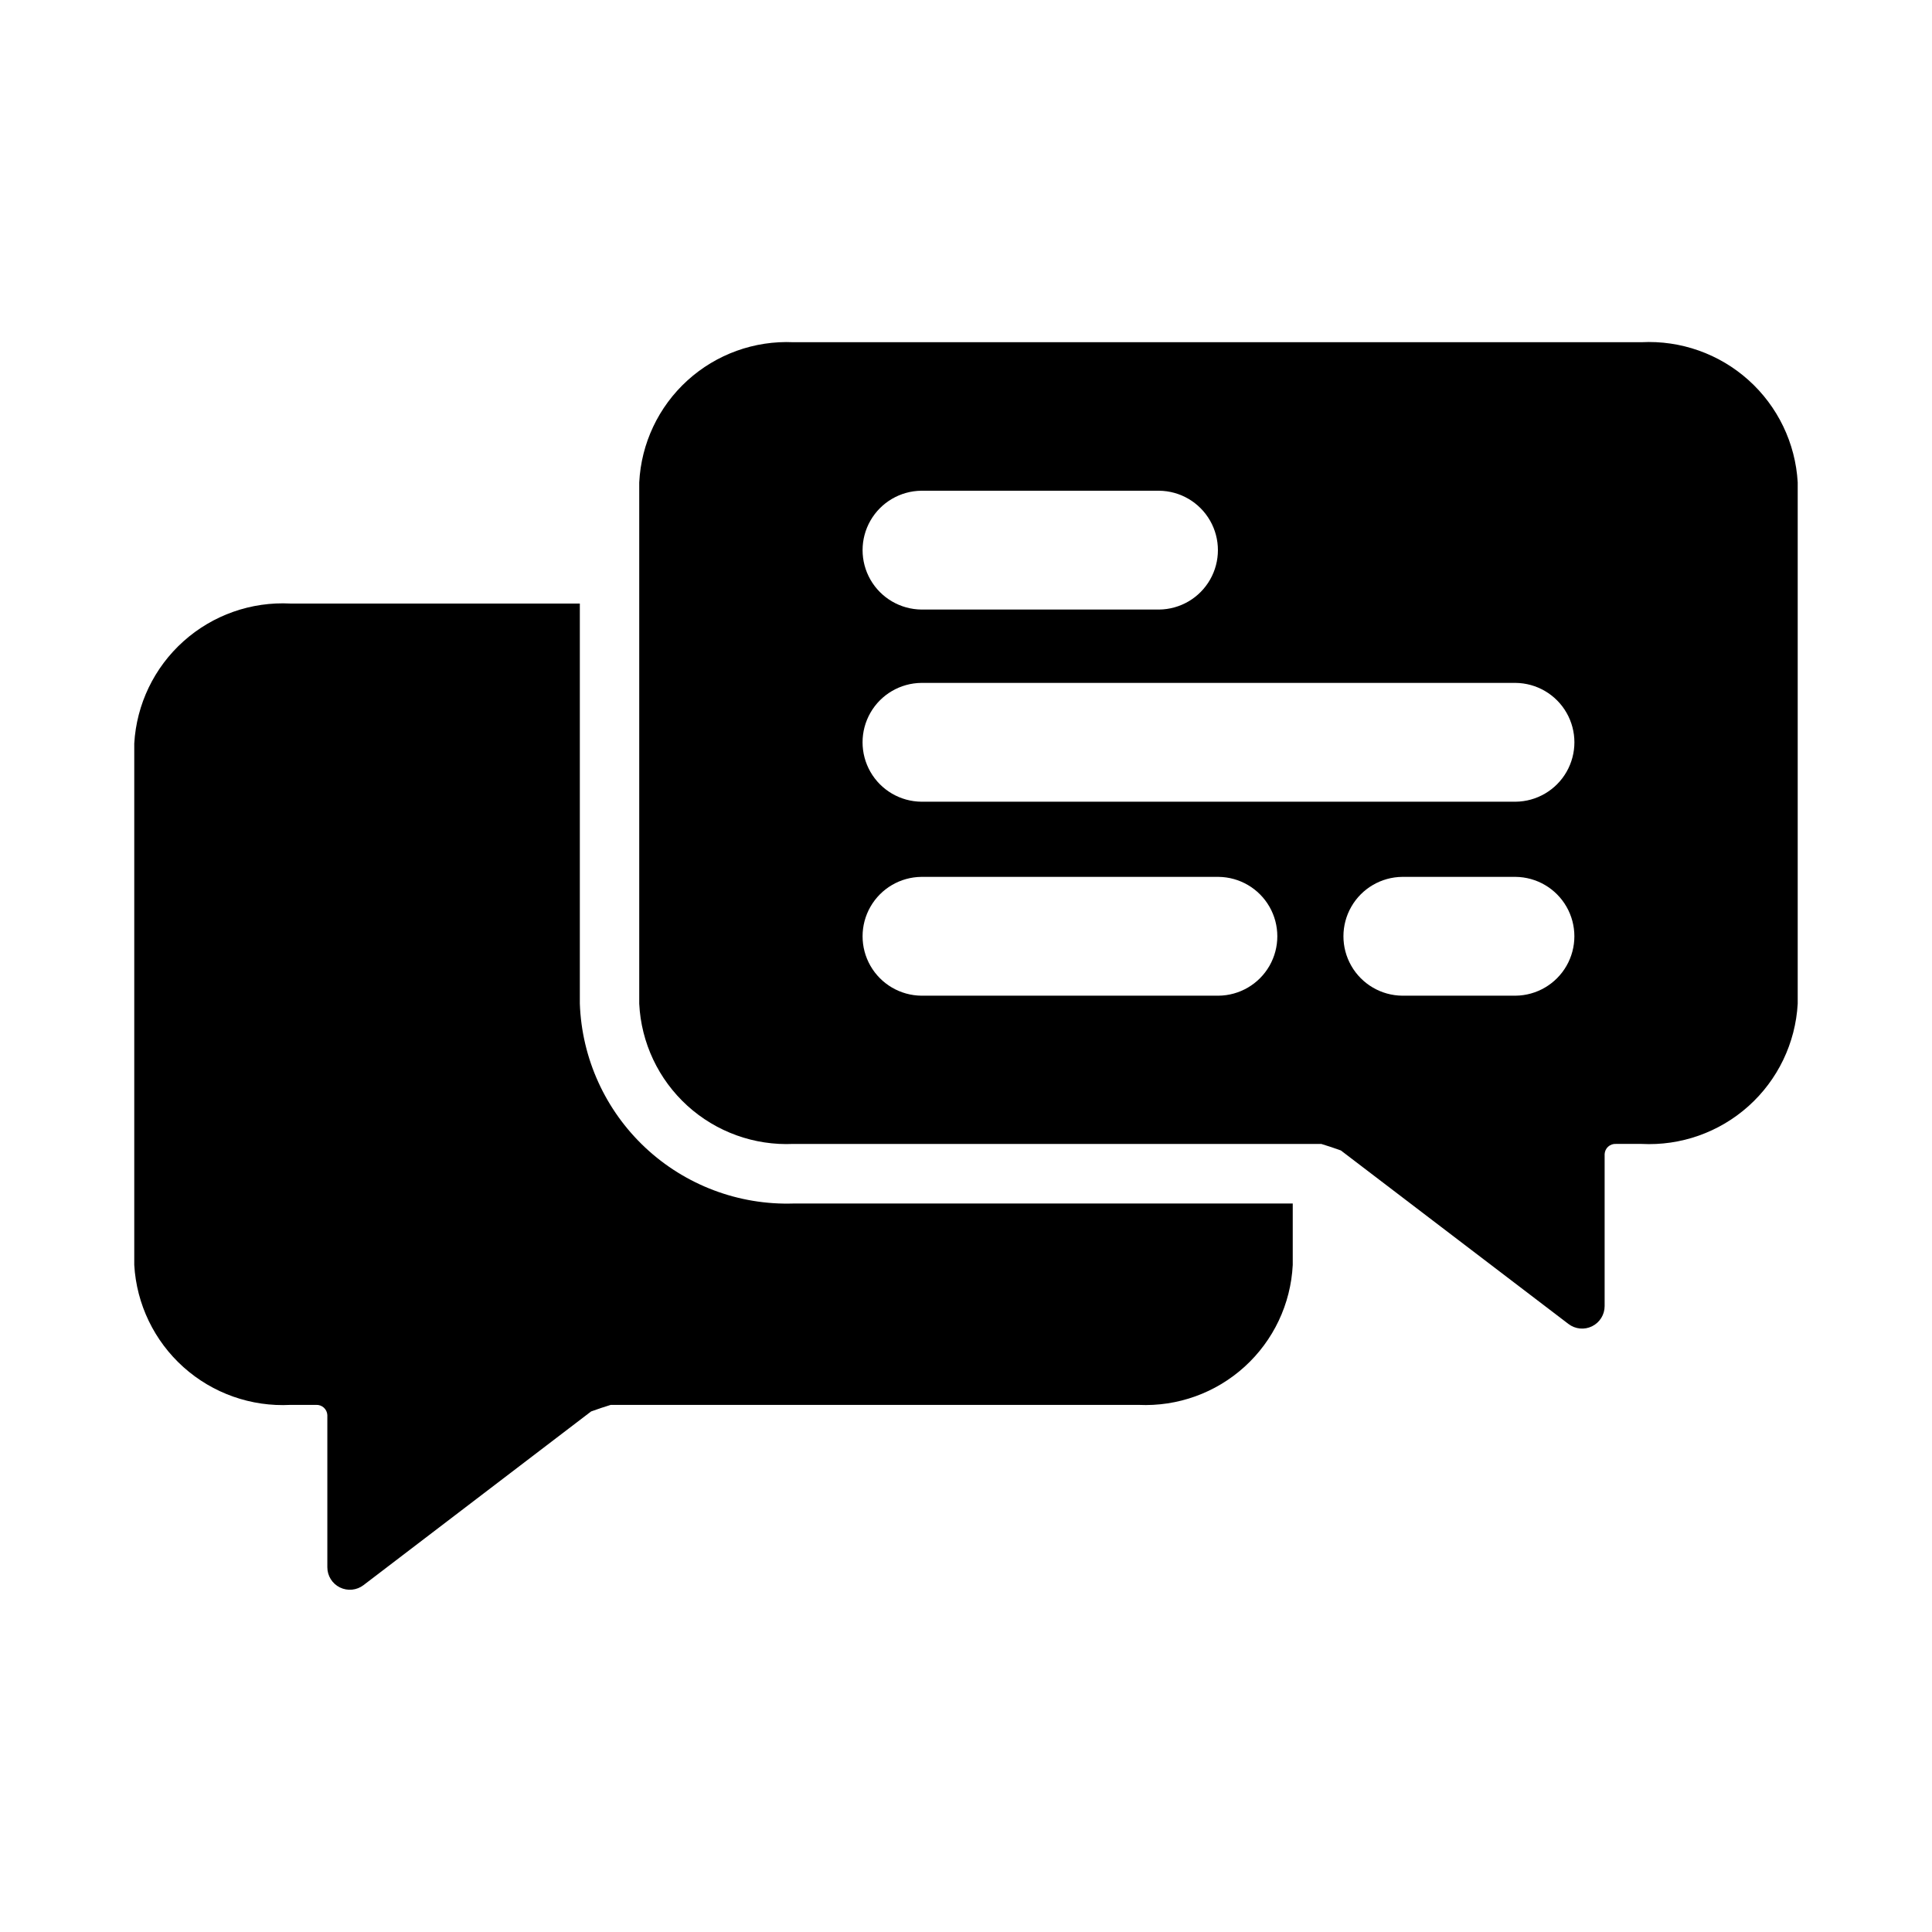
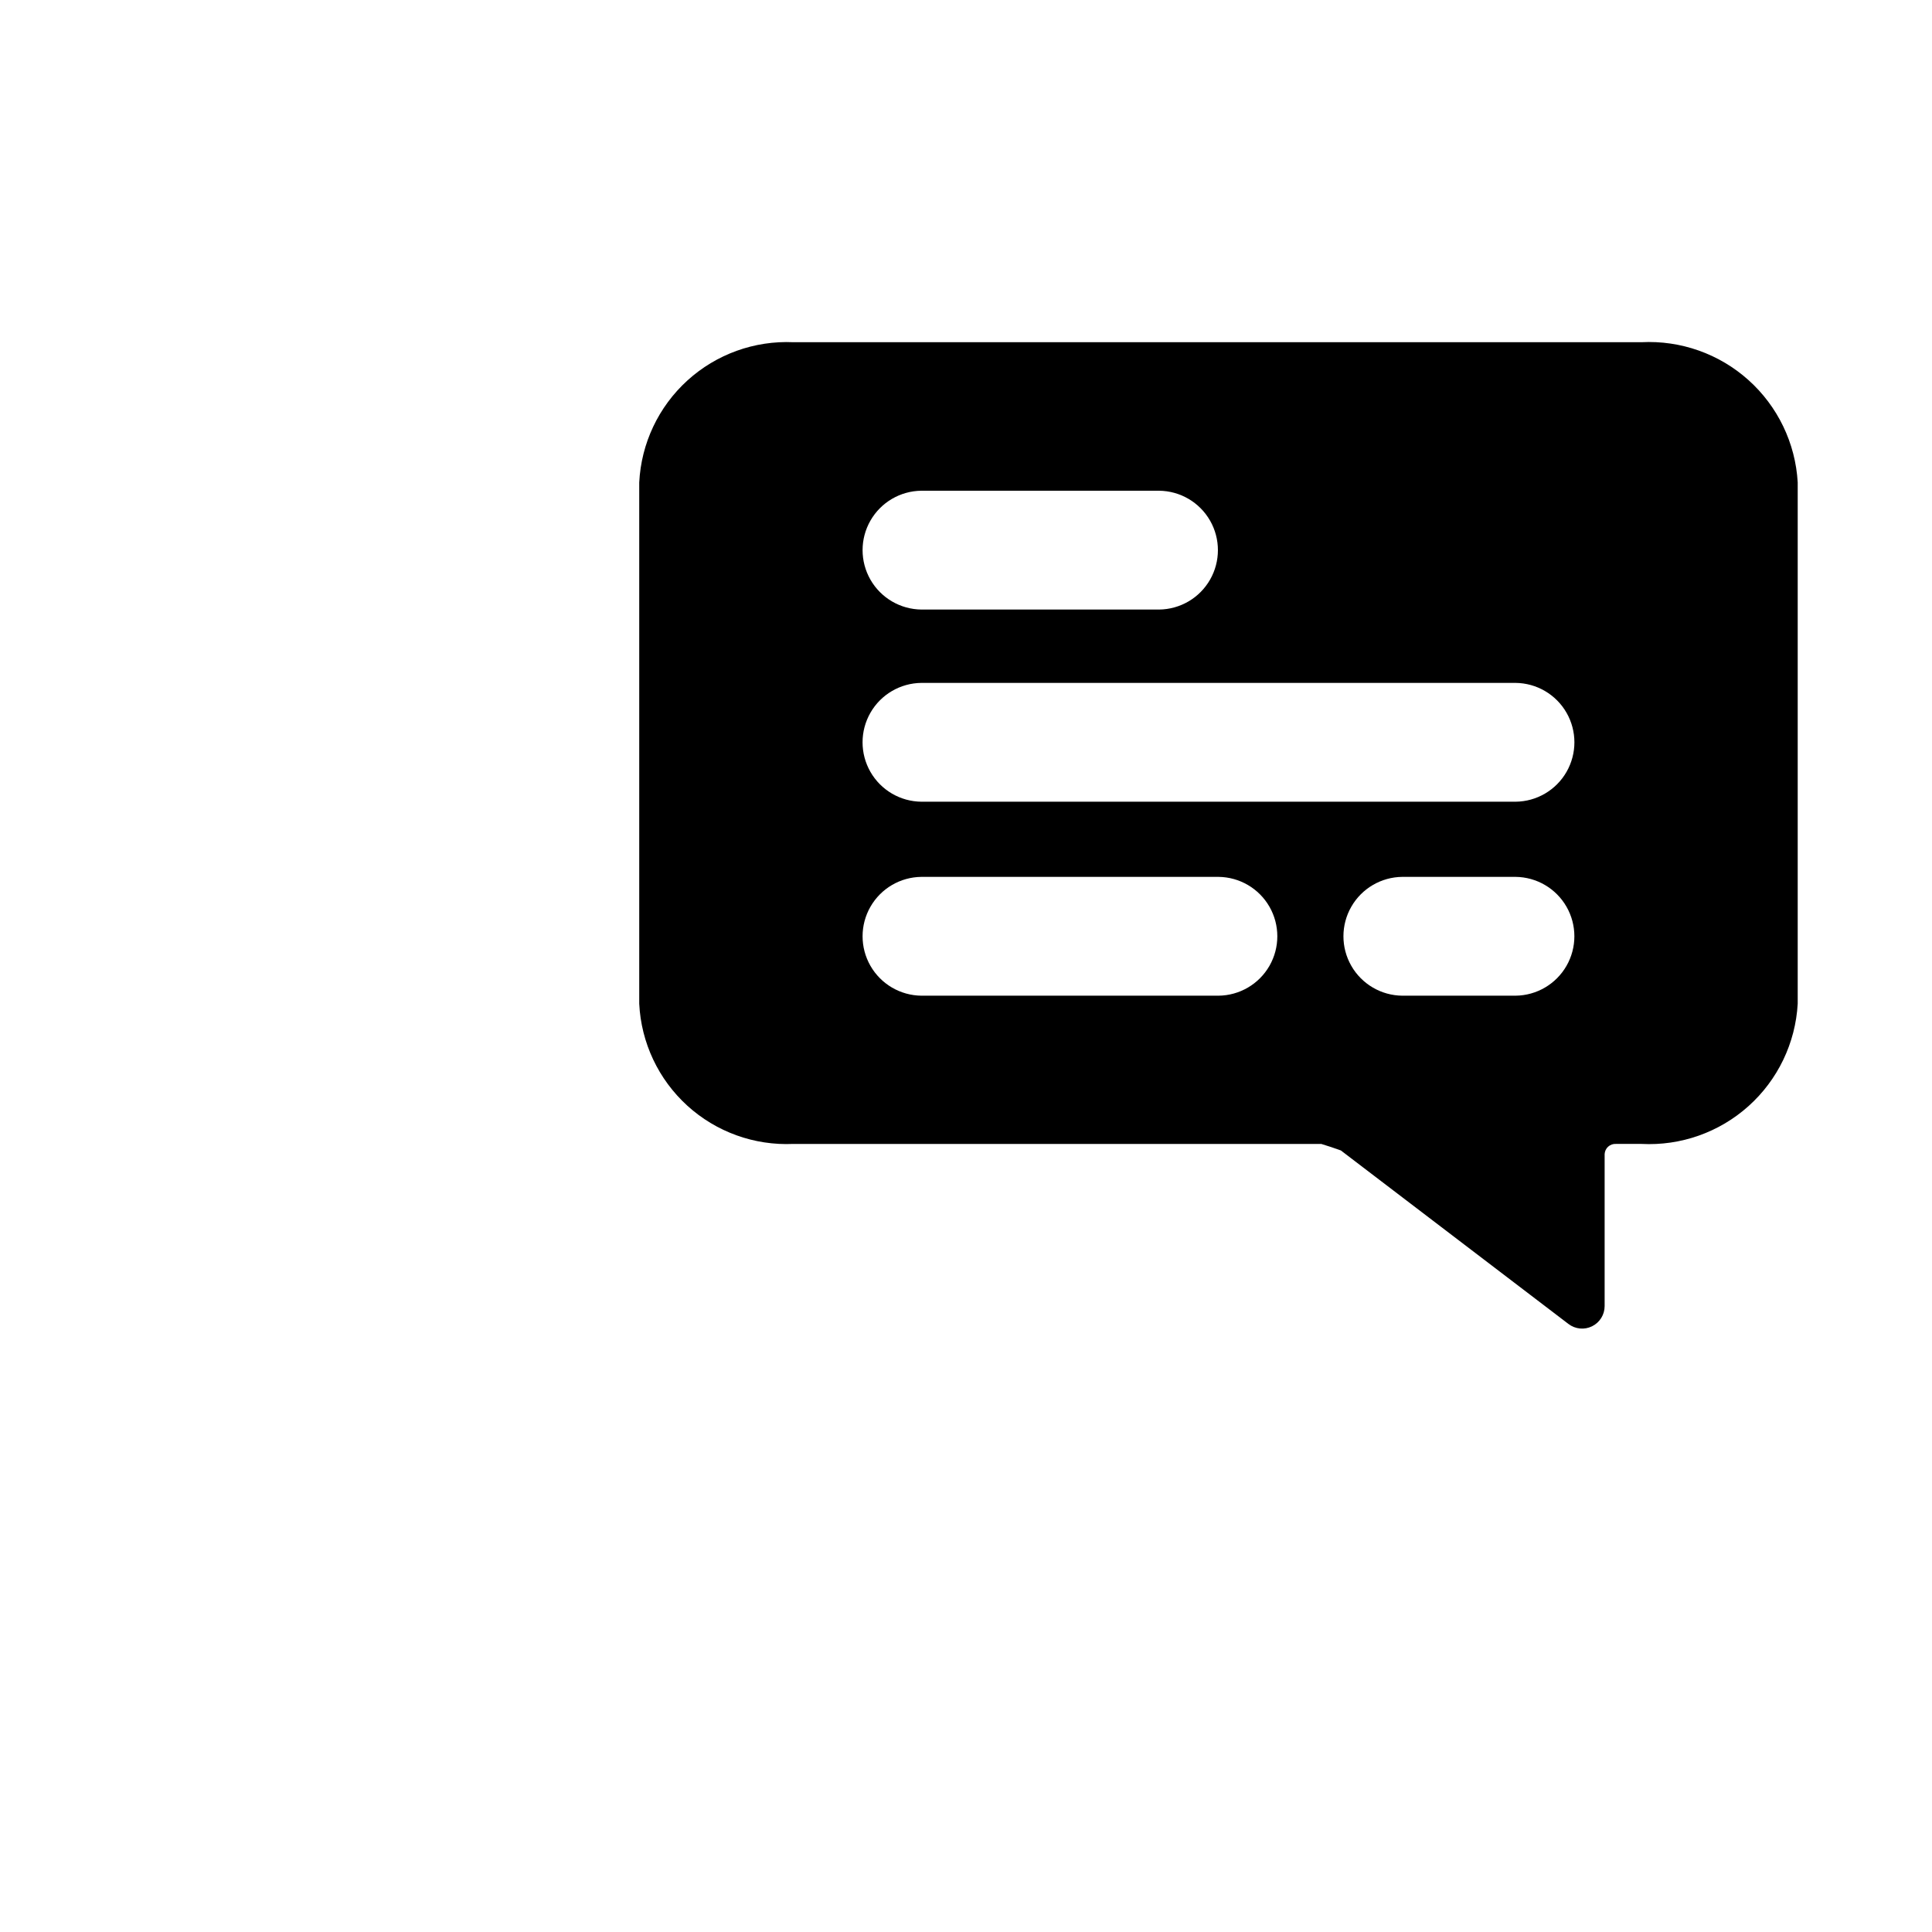
<svg xmlns="http://www.w3.org/2000/svg" fill="#000000" width="800px" height="800px" version="1.1" viewBox="144 144 512 512">
  <g>
    <path d="m579.01 234.69h-224.75c-10.336-0.465-20.438 3.184-28.094 10.148-7.656 6.961-12.242 16.672-12.762 27.008v138.15c0.504 10.34 5.09 20.059 12.746 27.023 7.66 6.965 17.77 10.609 28.109 10.133h139.89c1.812 0.551 3.465 1.102 5.195 1.73l60.301 45.973c1.801 1.387 4.231 1.629 6.269 0.625 2.039-1.004 3.332-3.074 3.332-5.348v-40.305c0.043-0.75 0.379-1.457 0.941-1.957 0.562-0.504 1.301-0.762 2.051-0.719h6.769c10.414 0.543 20.617-3.062 28.379-10.027 7.762-6.961 12.445-16.719 13.027-27.129v-138.15c-0.594-10.406-5.285-20.156-13.043-27.117-7.758-6.961-17.953-10.57-28.363-10.039zm-190.82 39.359h62.977c5.59 0.051 10.73 3.066 13.508 7.914 2.781 4.848 2.781 10.809 0 15.66-2.777 4.848-7.918 7.859-13.508 7.914h-62.977c-5.59-0.055-10.73-3.066-13.512-7.914-2.781-4.852-2.781-10.812 0-15.66 2.781-4.848 7.922-7.863 13.512-7.914zm78.719 133.82h-78.719c-5.59-0.055-10.73-3.066-13.512-7.914-2.781-4.852-2.781-10.809 0-15.66 2.781-4.848 7.922-7.863 13.512-7.914h78.719c5.59 0.051 10.73 3.066 13.512 7.914 2.777 4.852 2.777 10.809 0 15.66-2.781 4.848-7.922 7.859-13.512 7.914zm78.719 0h-29.992c-5.59-0.047-10.742-3.059-13.523-7.91-2.785-4.852-2.785-10.816 0-15.668 2.781-4.852 7.934-7.863 13.523-7.91h29.996c5.586 0.051 10.73 3.066 13.508 7.914 2.781 4.852 2.781 10.809 0 15.66-2.777 4.848-7.922 7.859-13.508 7.914zm0-51.406h-157.44 0.004c-5.594-0.047-10.738-3.059-13.52-7.91-2.781-4.852-2.781-10.812 0-15.664s7.926-7.863 13.52-7.914h157.44c5.59 0.051 10.734 3.062 13.516 7.914s2.781 10.812 0 15.664c-2.781 4.852-7.926 7.863-13.516 7.91z" />
-     <path d="m354.26 462.94h132.33v16.289c-0.52 10.328-5.109 20.027-12.77 26.98-7.656 6.949-17.754 10.582-28.086 10.102h-139.89c-1.812 0.555-3.465 1.105-5.195 1.738l-60.301 46.016h0.004c-1.805 1.387-4.242 1.629-6.281 0.621-2.043-1.008-3.332-3.09-3.324-5.363v-40.324c-0.039-0.754-0.375-1.461-0.938-1.965s-1.301-0.766-2.055-0.723h-6.769c-10.402 0.547-20.598-3.047-28.355-9.996-7.762-6.949-12.453-16.688-13.051-27.086v-138.2c0.598-10.398 5.289-20.137 13.051-27.086 7.758-6.949 17.953-10.543 28.355-9.996h76.676v106.03c0.512 14.52 6.754 28.242 17.359 38.172 10.609 9.926 24.719 15.25 39.238 14.797z" />
  </g>
</svg>